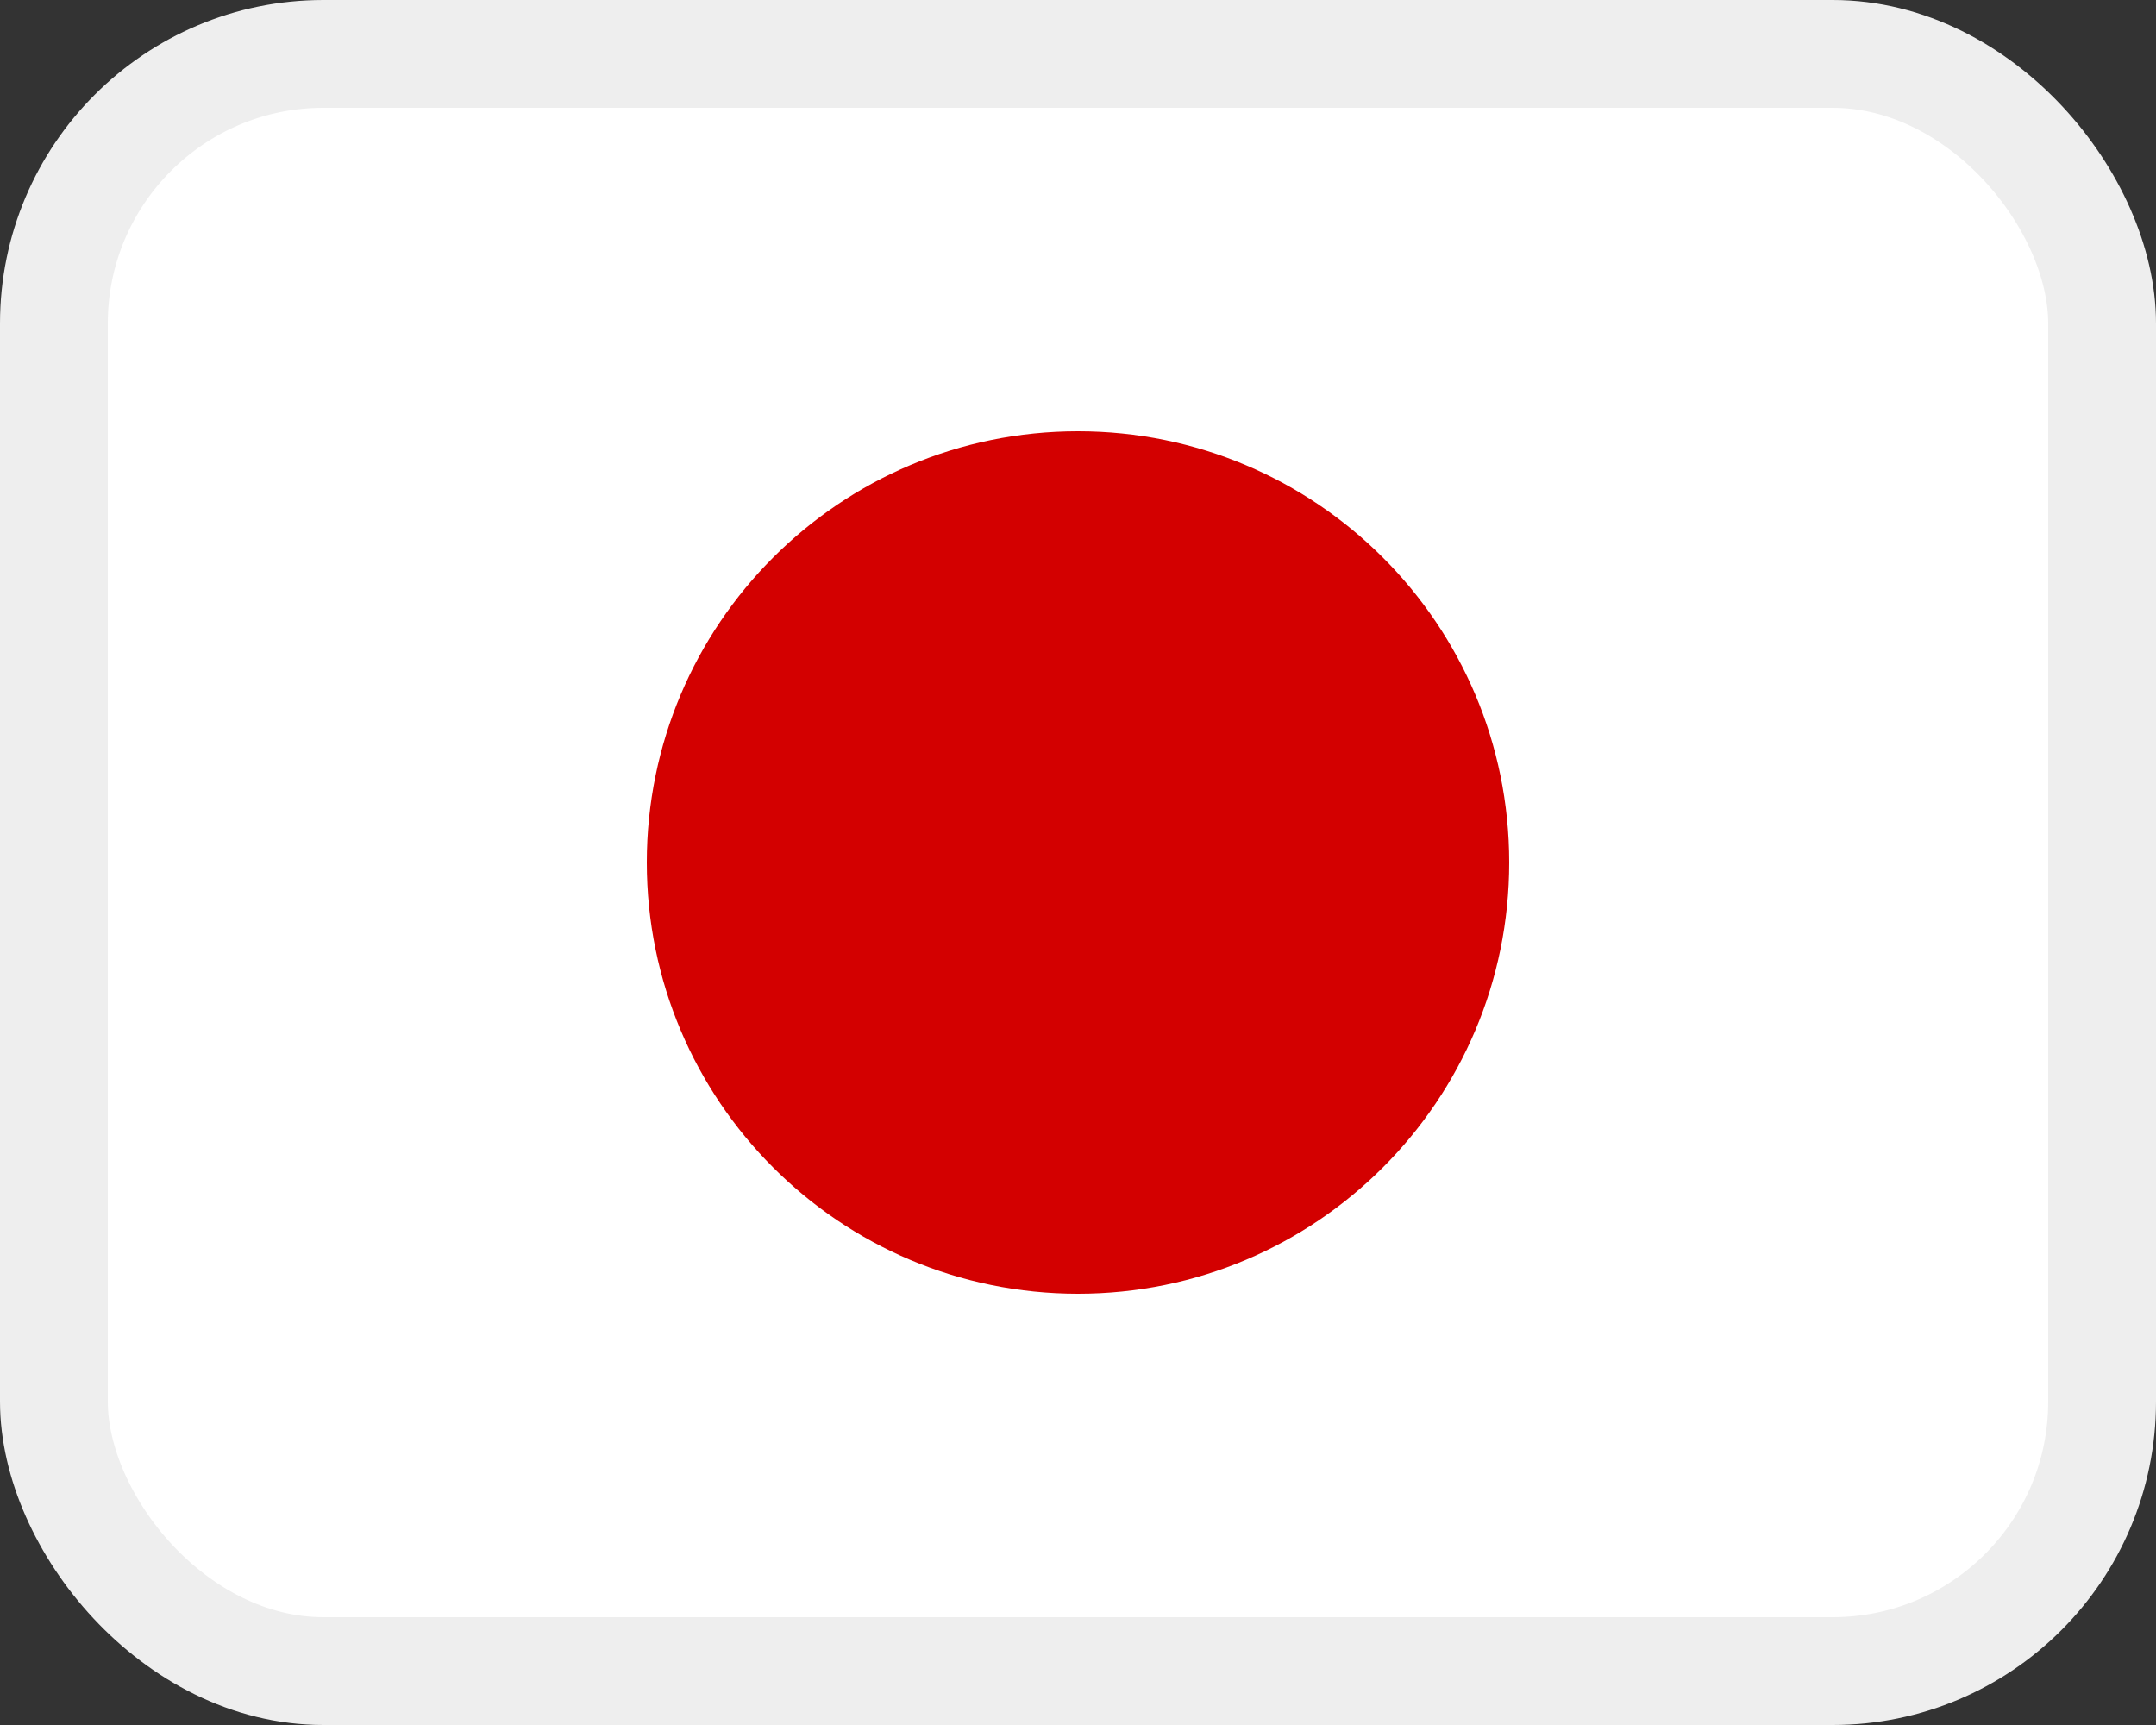
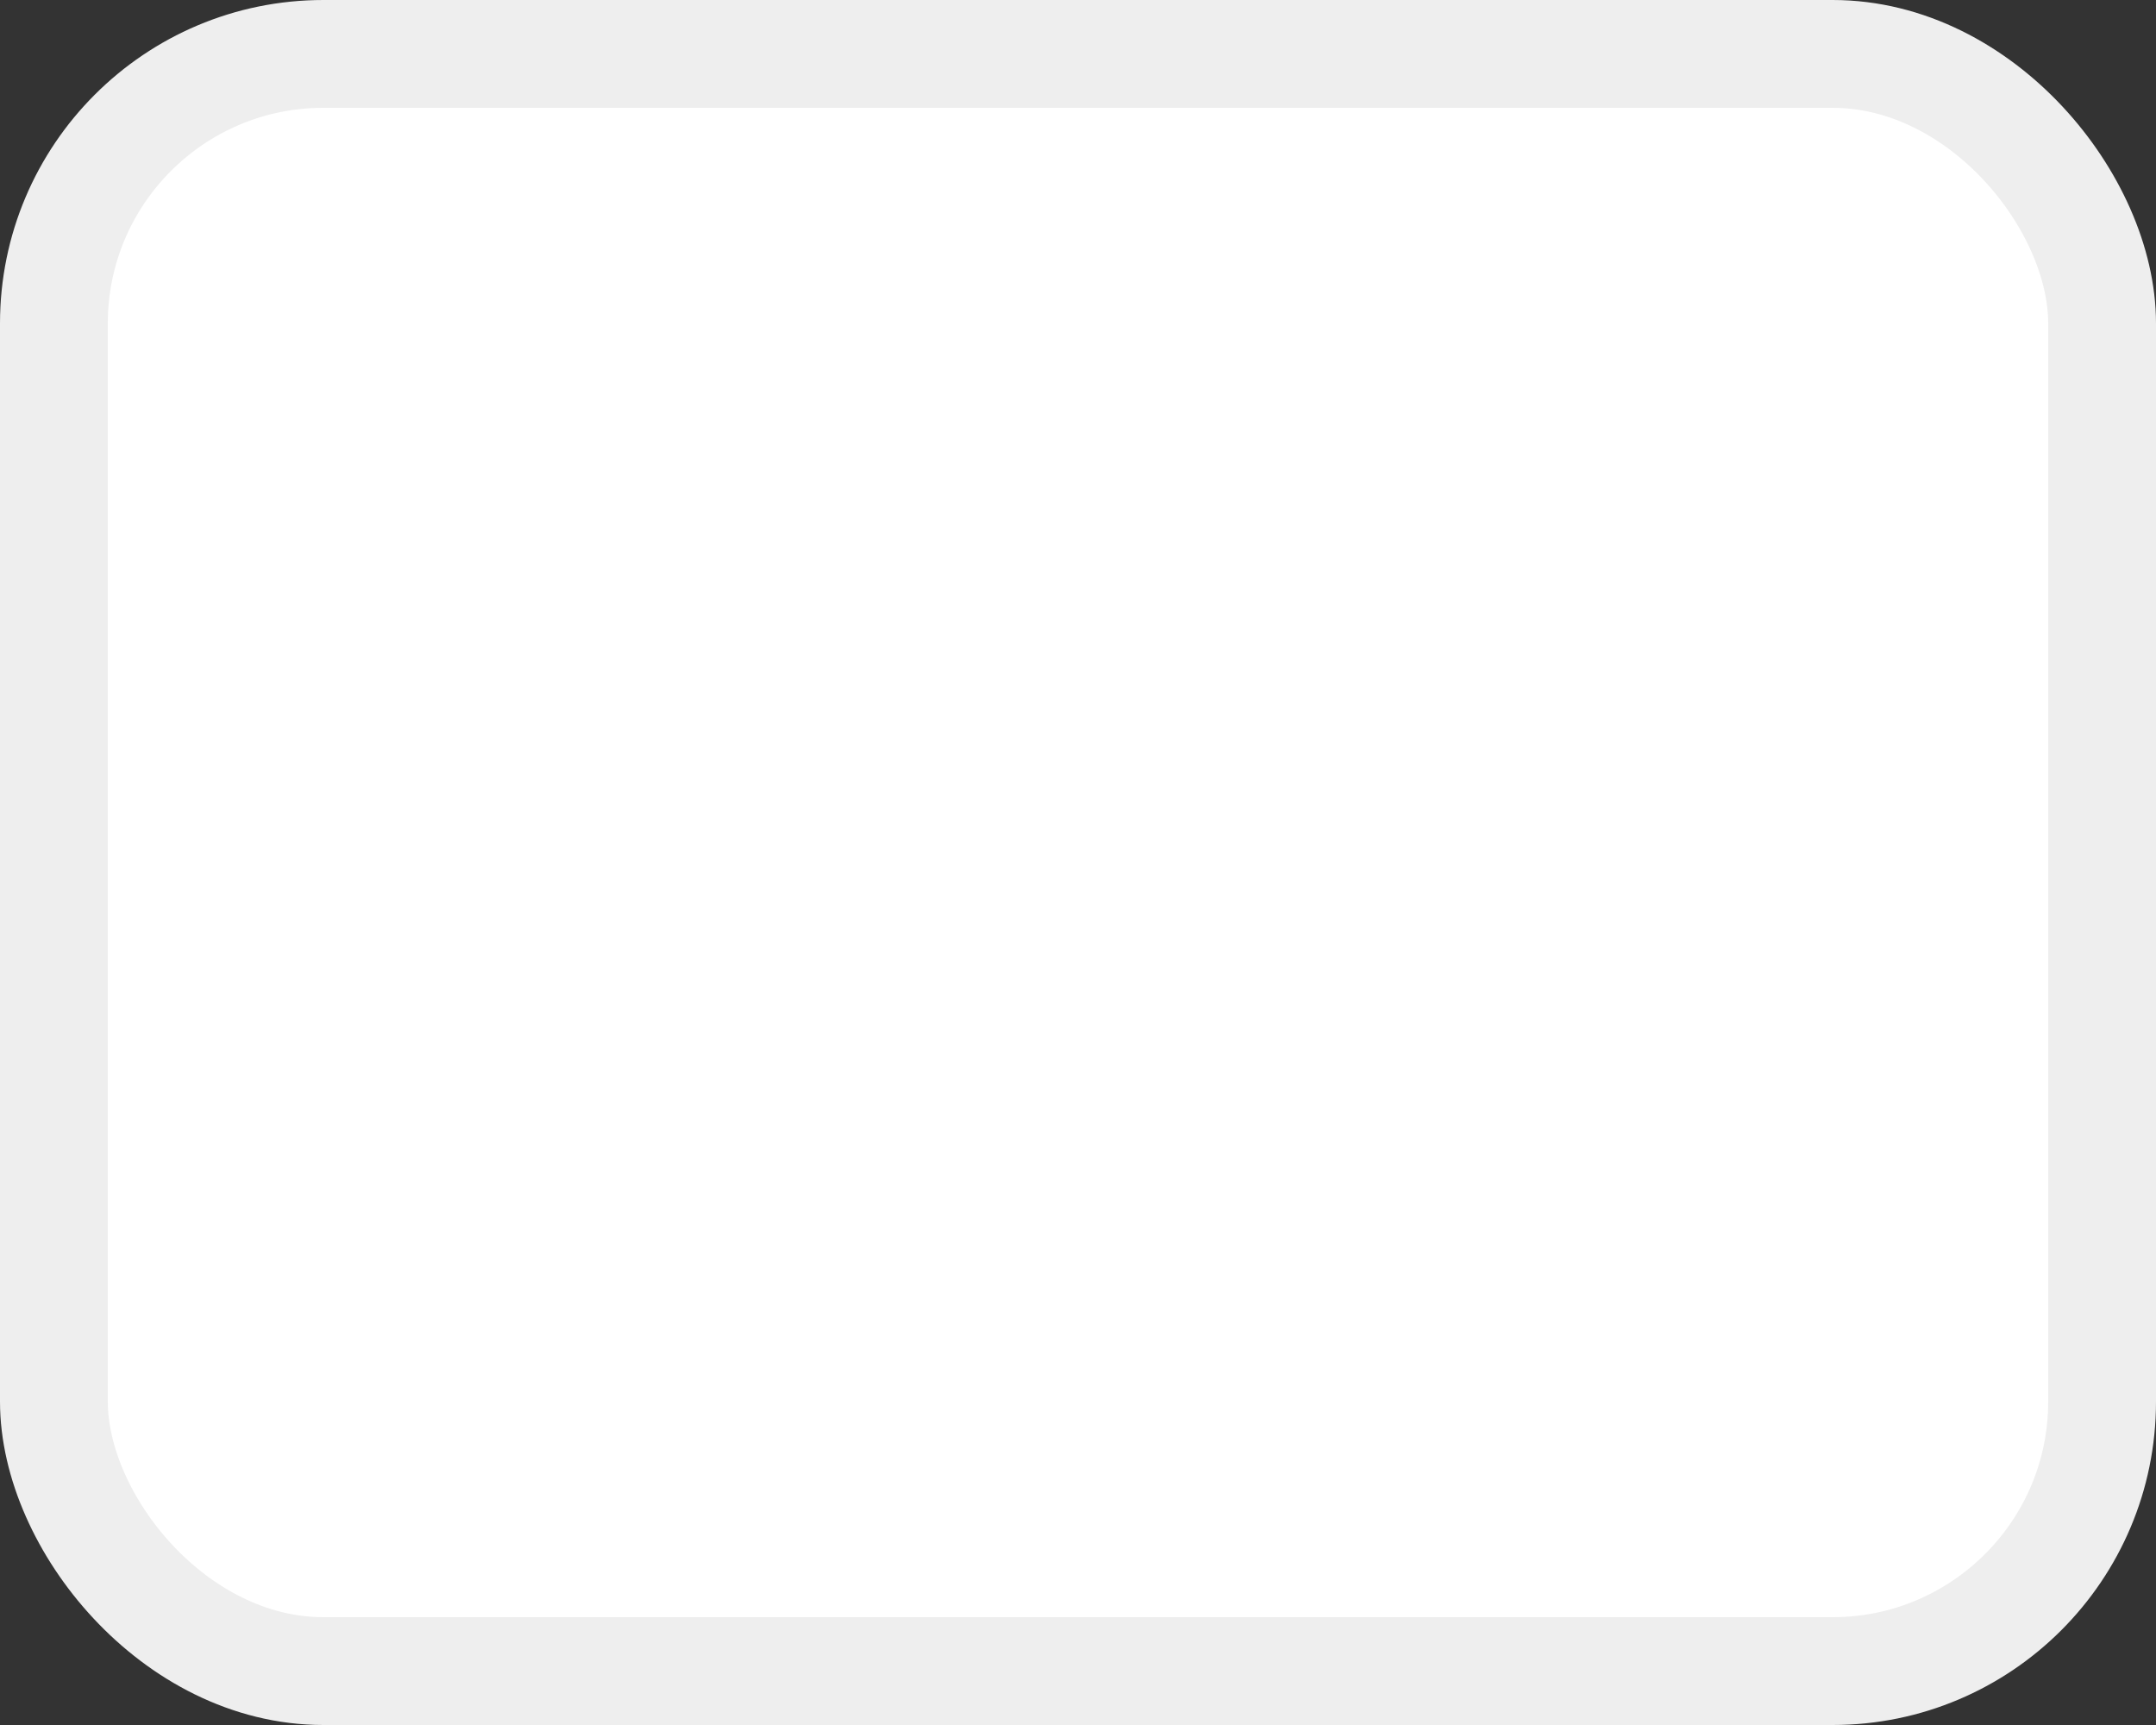
<svg xmlns="http://www.w3.org/2000/svg" fill="none" height="16" viewBox="0 0 20 16" width="20">
  <rect x="0" y="0" width="20" height="16" fill="#333333" stroke="none" />
  <rect fill="#fff" height="15" rx="2.5" stroke="#eee" width="19" x=".5" y=".5" />
-   <path clip-rule="evenodd" d="m10 12c-2.209 0-4-1.791-4-4 0-2.209 1.791-4 4-4 2.209 0 4 1.791 4 4 0 2.209-1.791 4-4 4z" fill="#d30000" fill-rule="evenodd" />
</svg>